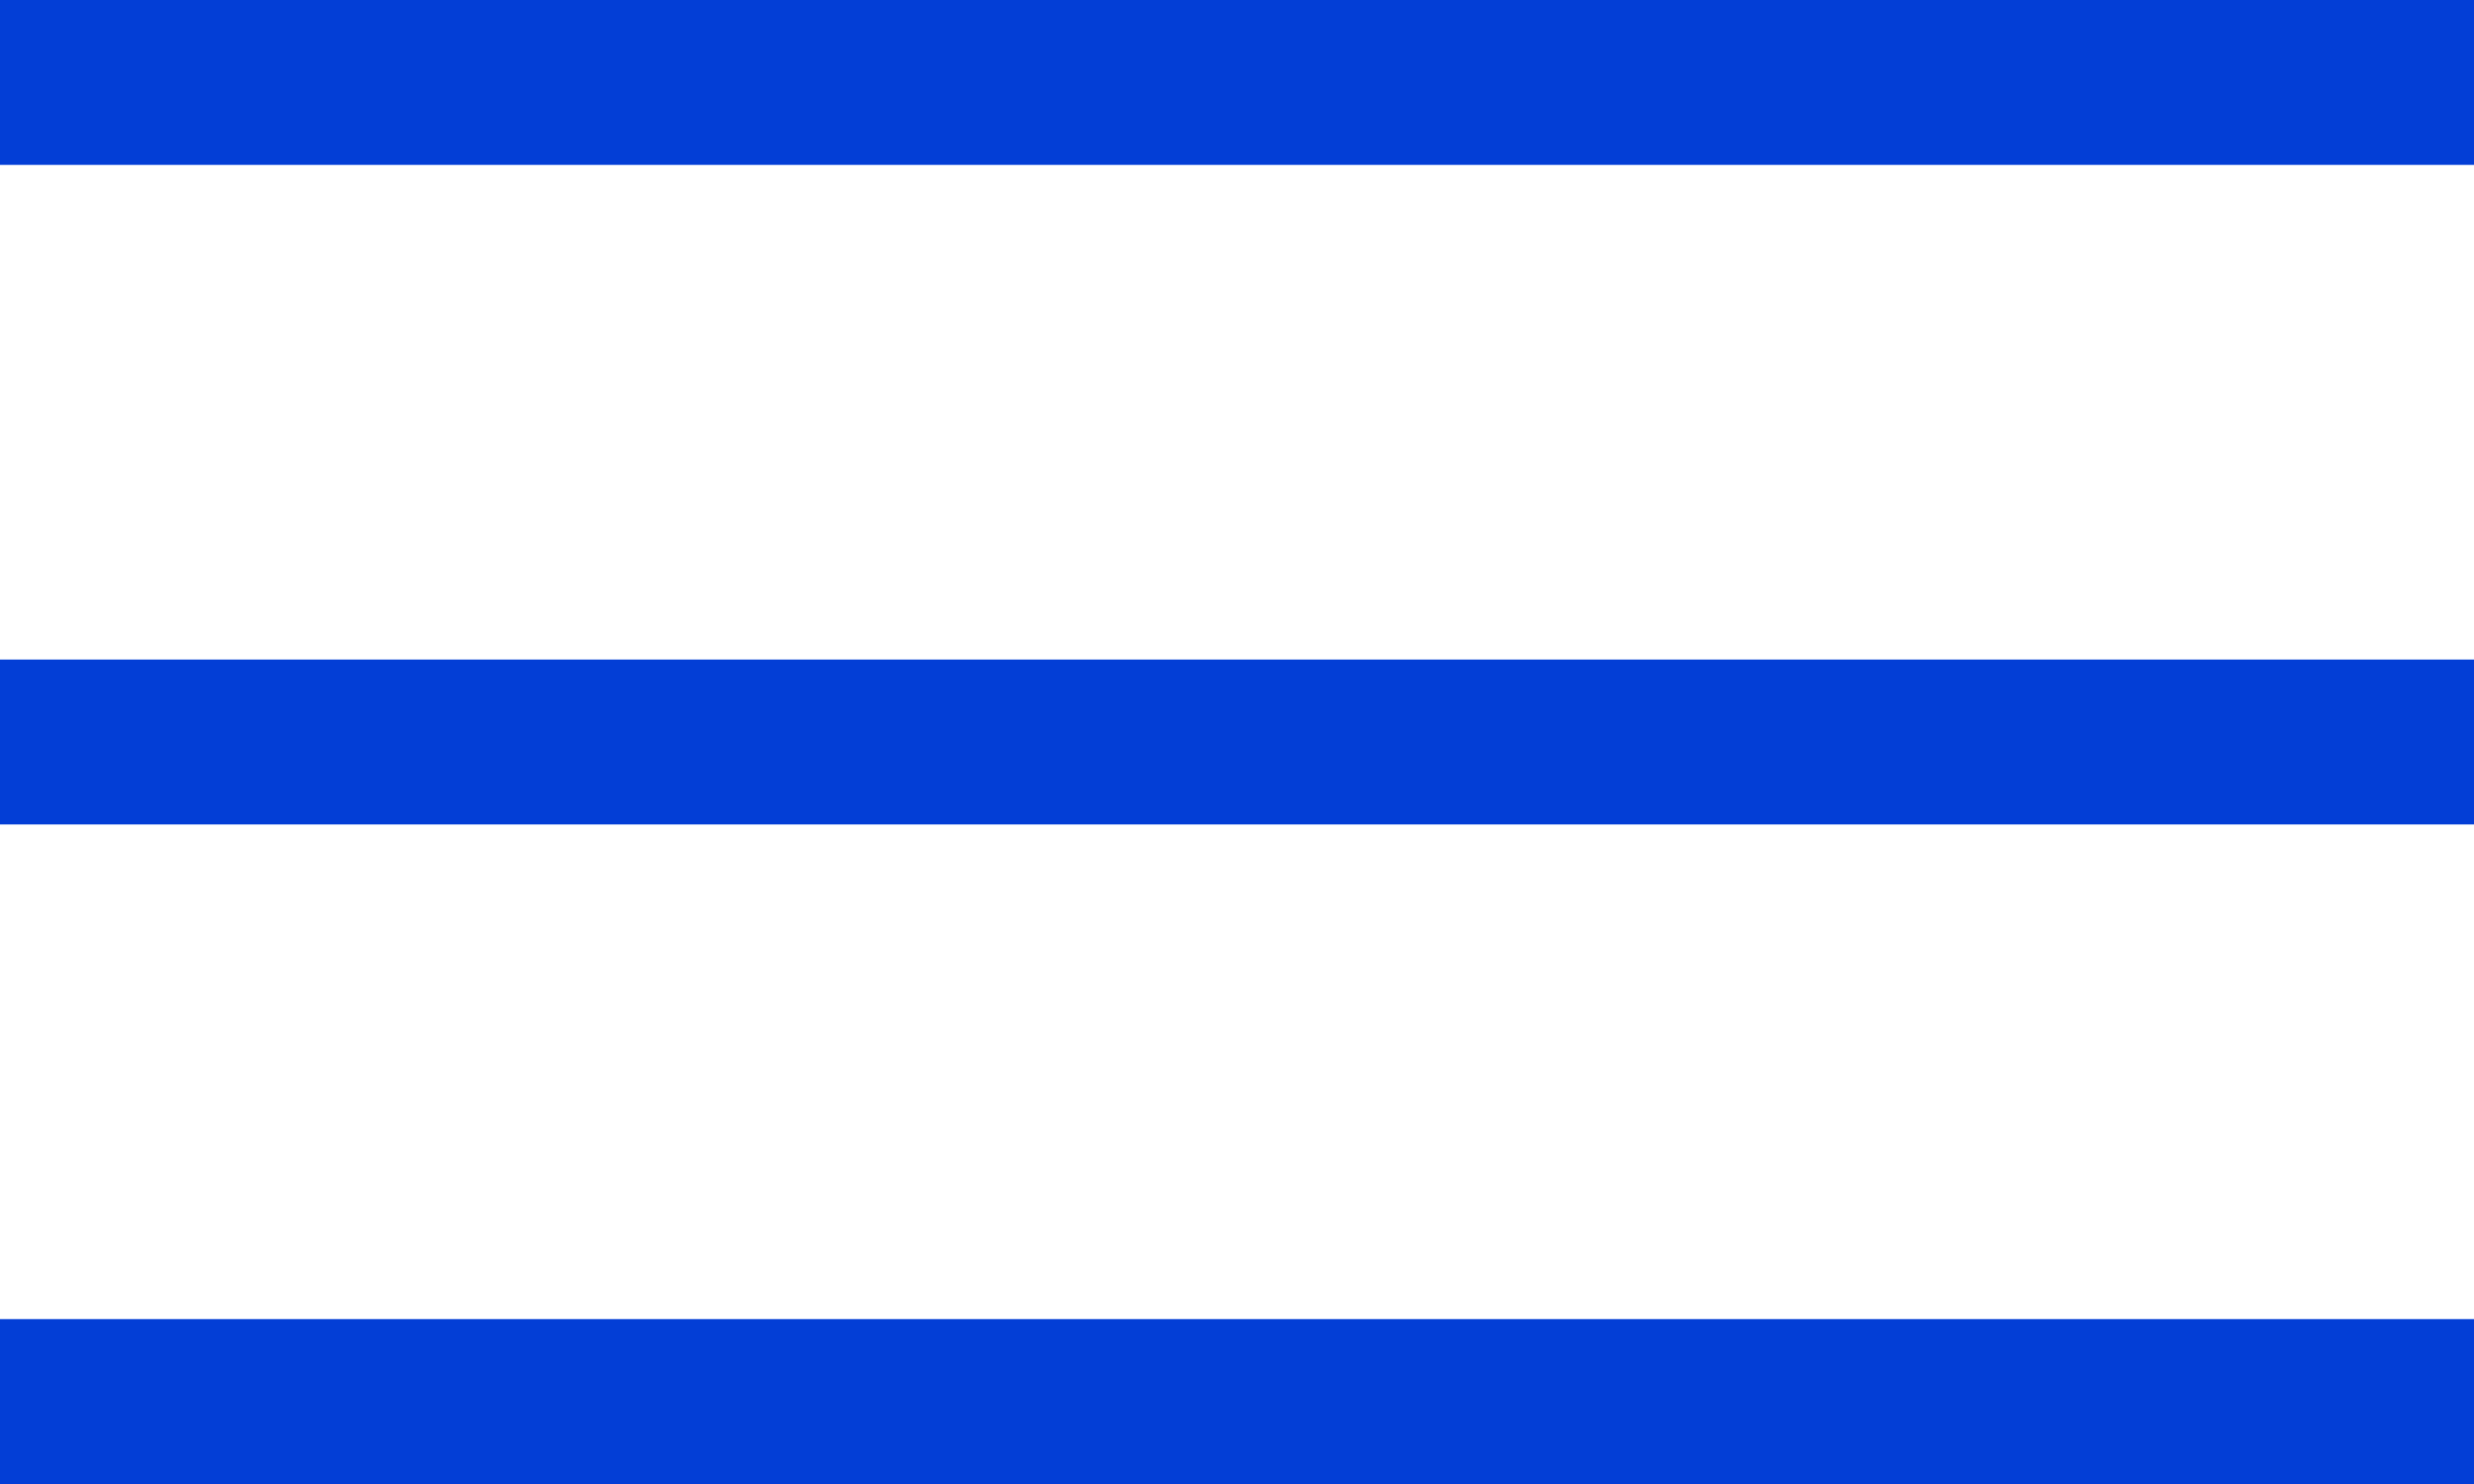
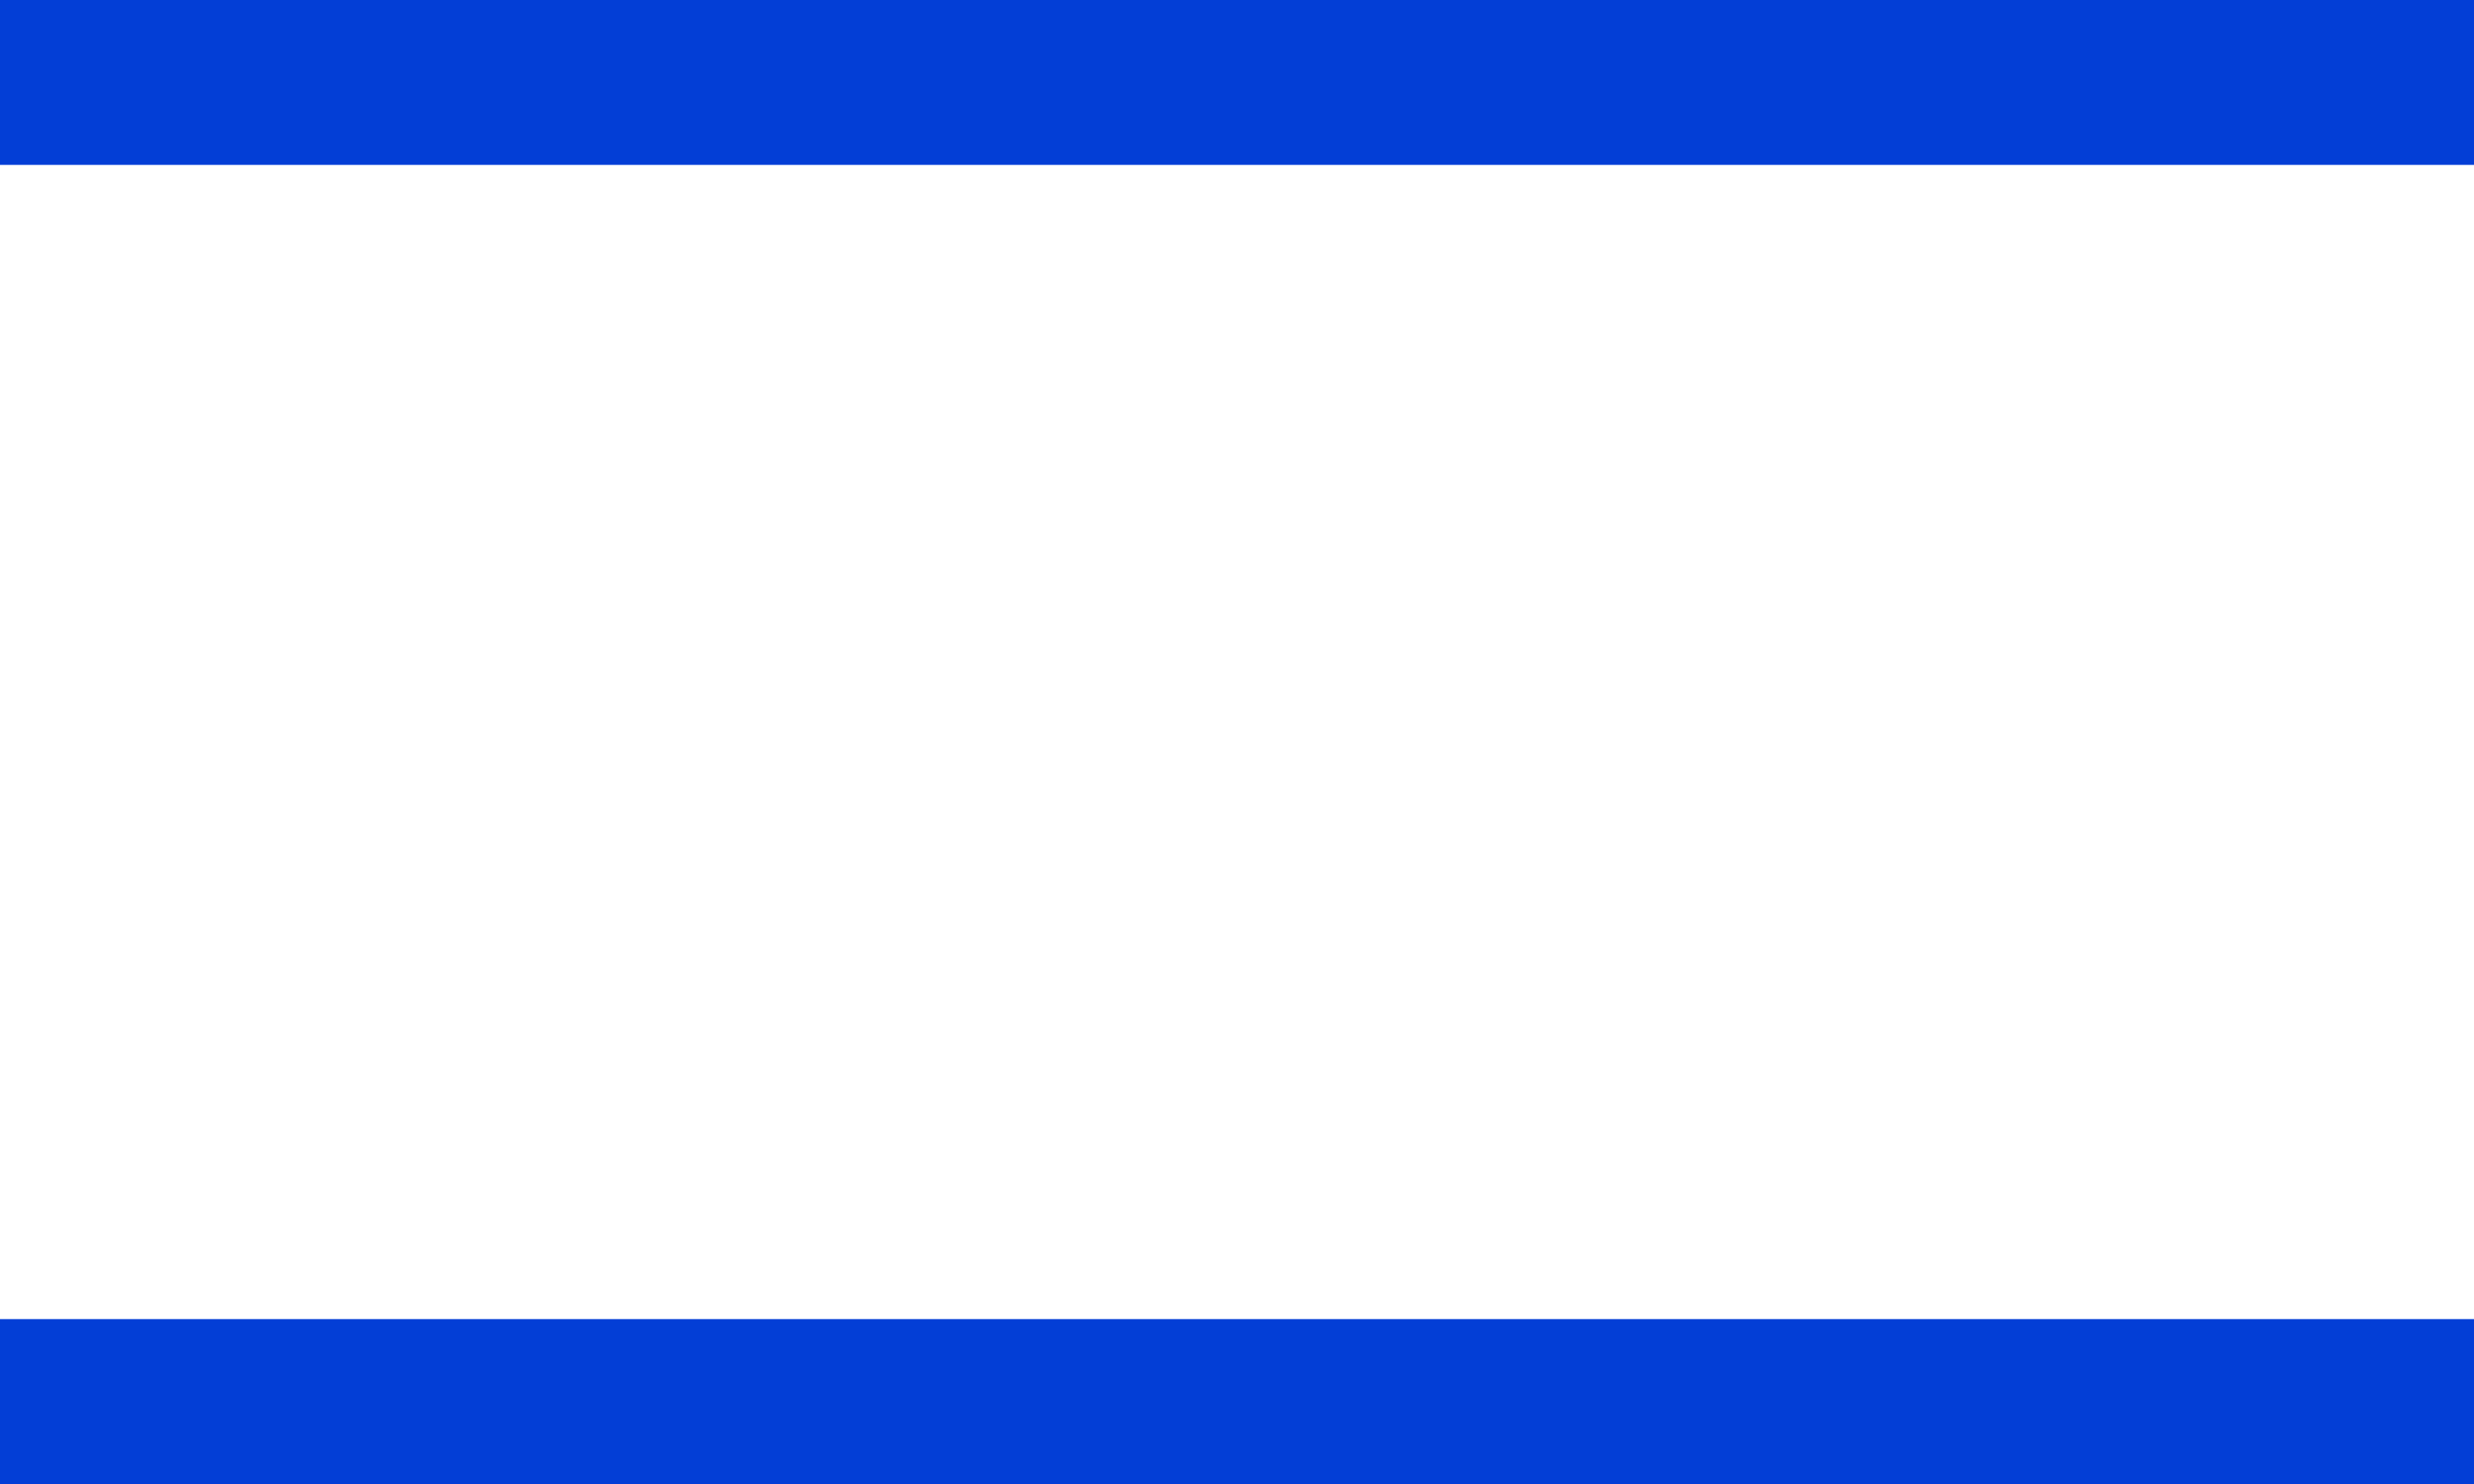
<svg xmlns="http://www.w3.org/2000/svg" width="30" height="18" viewBox="0 0 30 18" fill="none">
  <line y1="1" x2="30" y2="1" stroke="#033ED6" stroke-width="2" />
-   <line y1="9" x2="30" y2="9" stroke="#033ED6" stroke-width="2" />
  <line y1="17" x2="30" y2="17" stroke="#033ED6" stroke-width="2" />
</svg>